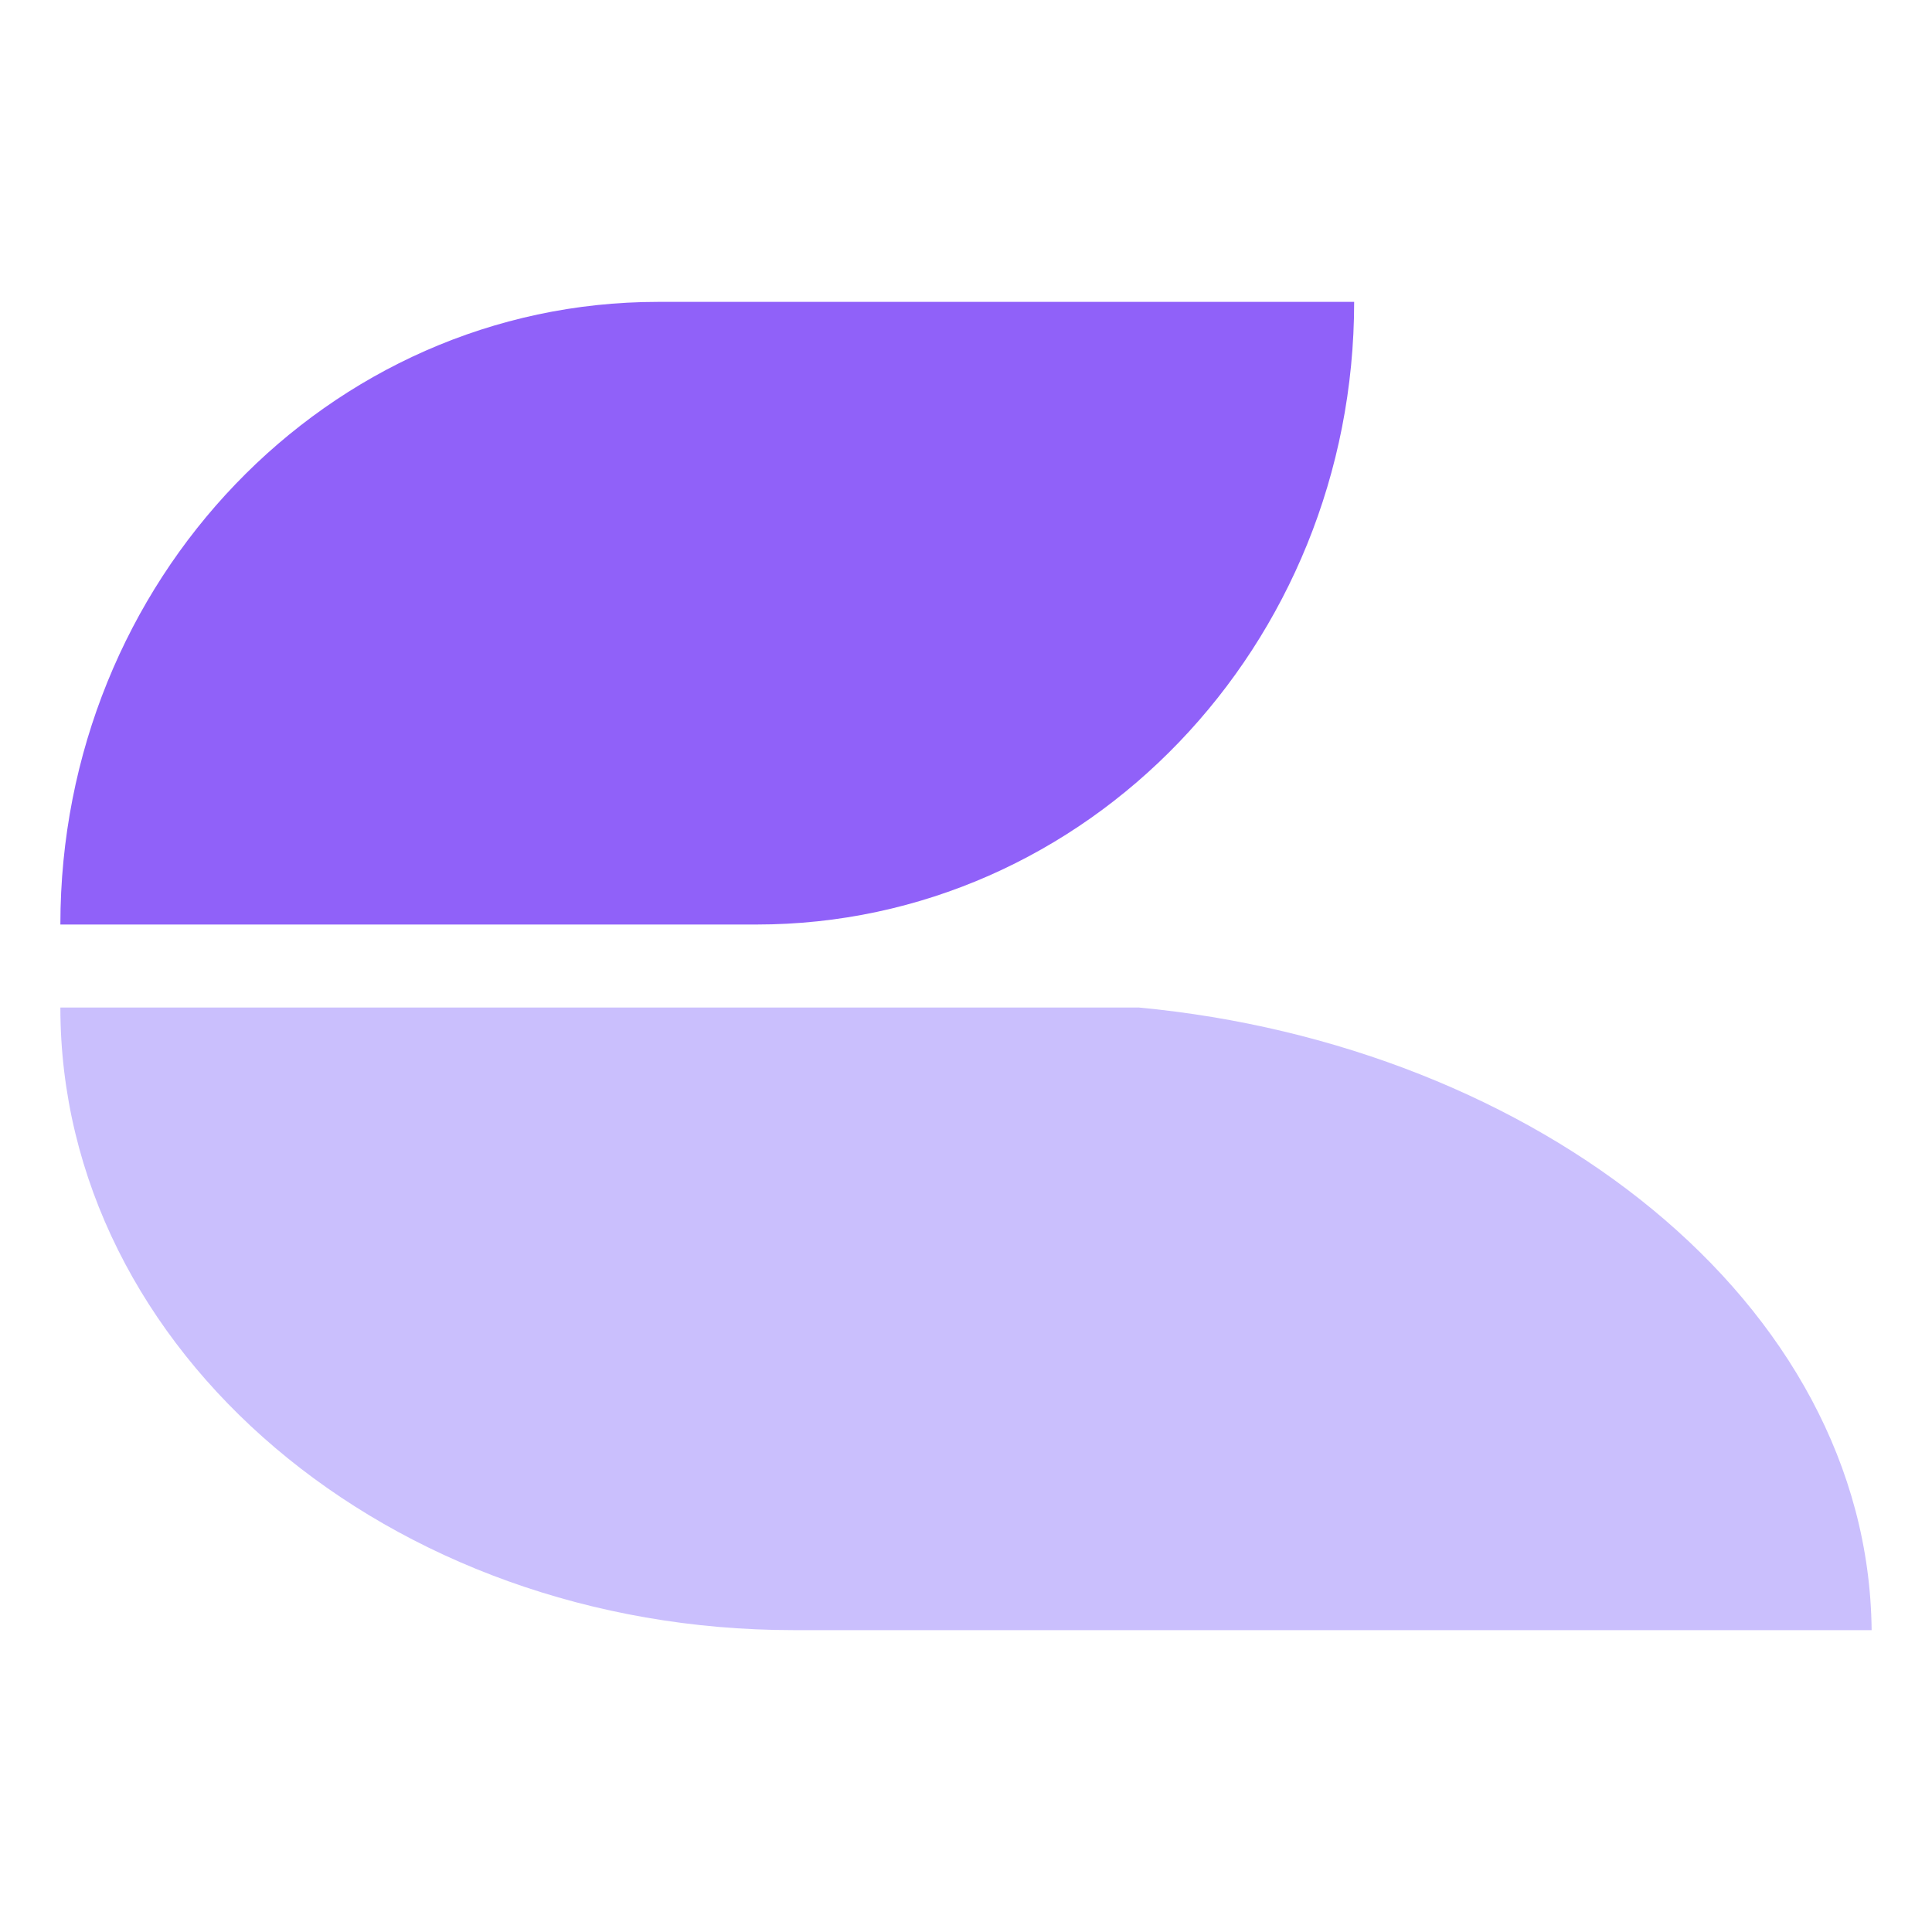
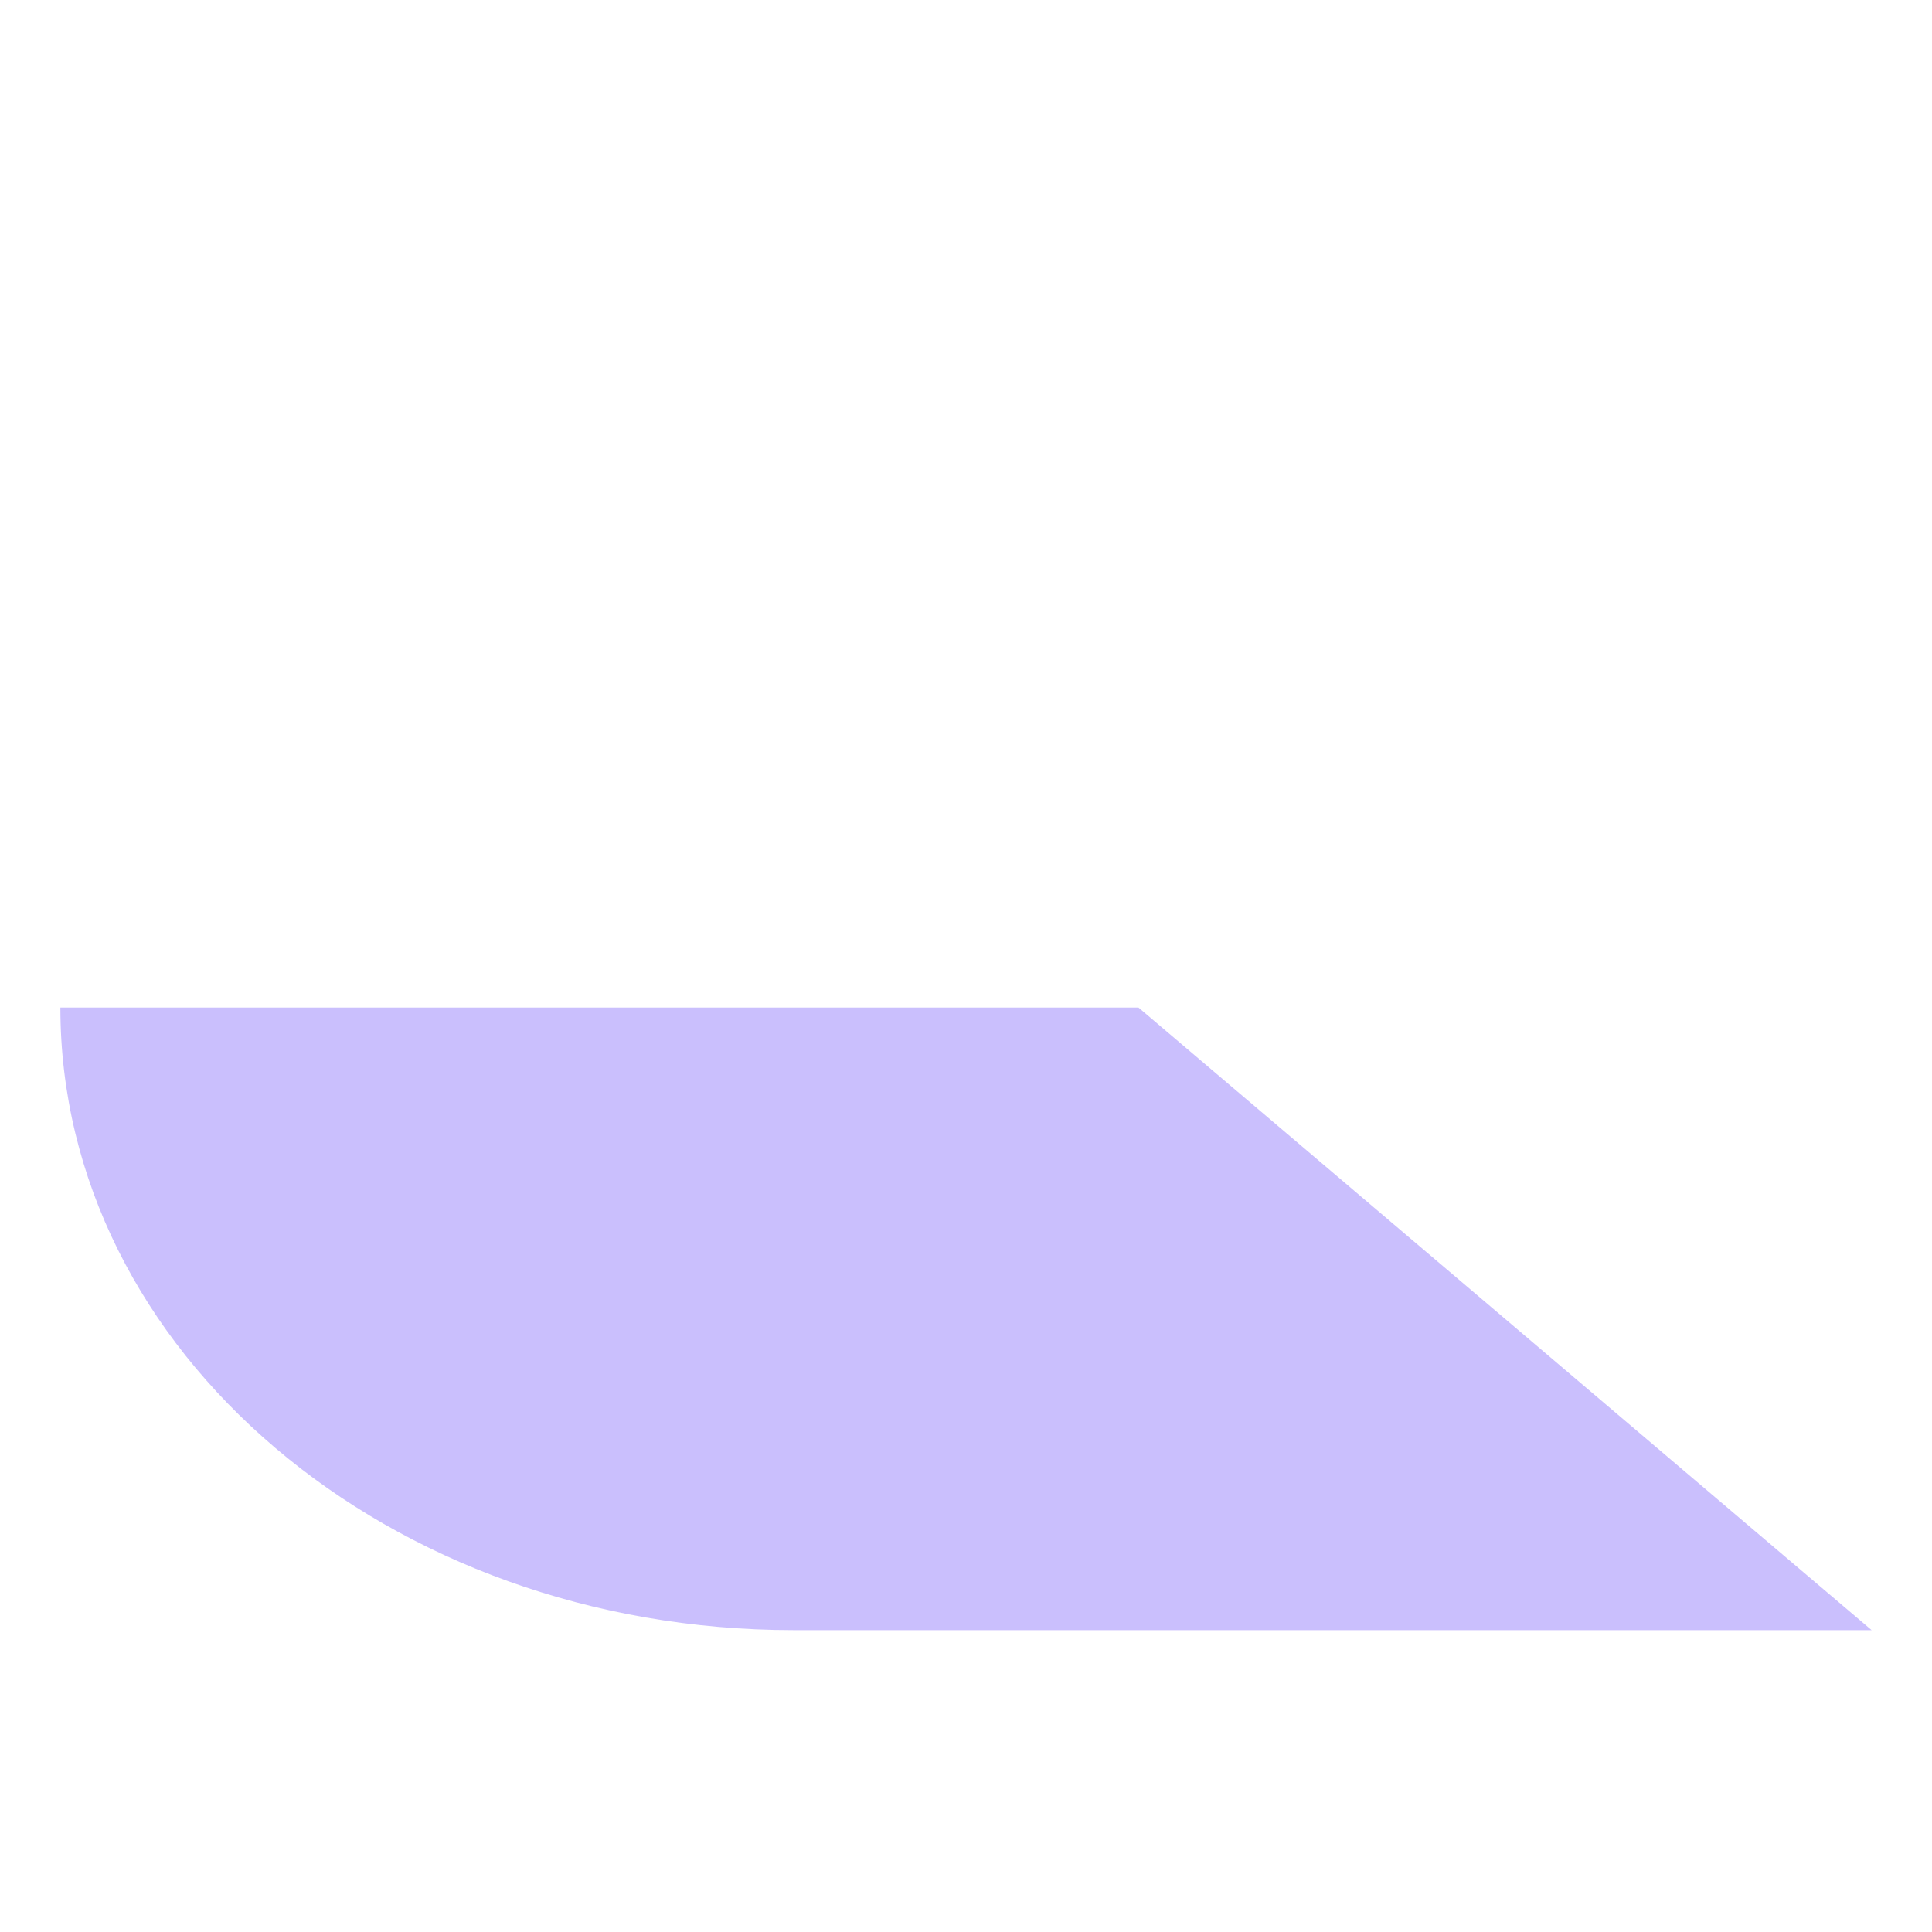
<svg xmlns="http://www.w3.org/2000/svg" width="32" height="32" fill="none">
-   <path fill="#9061F9" d="M1 15.313h11.53c5.467 0 9.899-4.618 9.899-10.313h-11.53C5.432 5 1 9.617 1 15.313z" />
-   <path fill="#CABFFD" d="M18.857 16.688H1C1 22.383 6.437 27 13.143 27H31c-.054-5.443-5.57-9.695-12.143-10.313z" />
+   <path fill="#CABFFD" d="M18.857 16.688H1C1 22.383 6.437 27 13.143 27H31z" />
</svg>